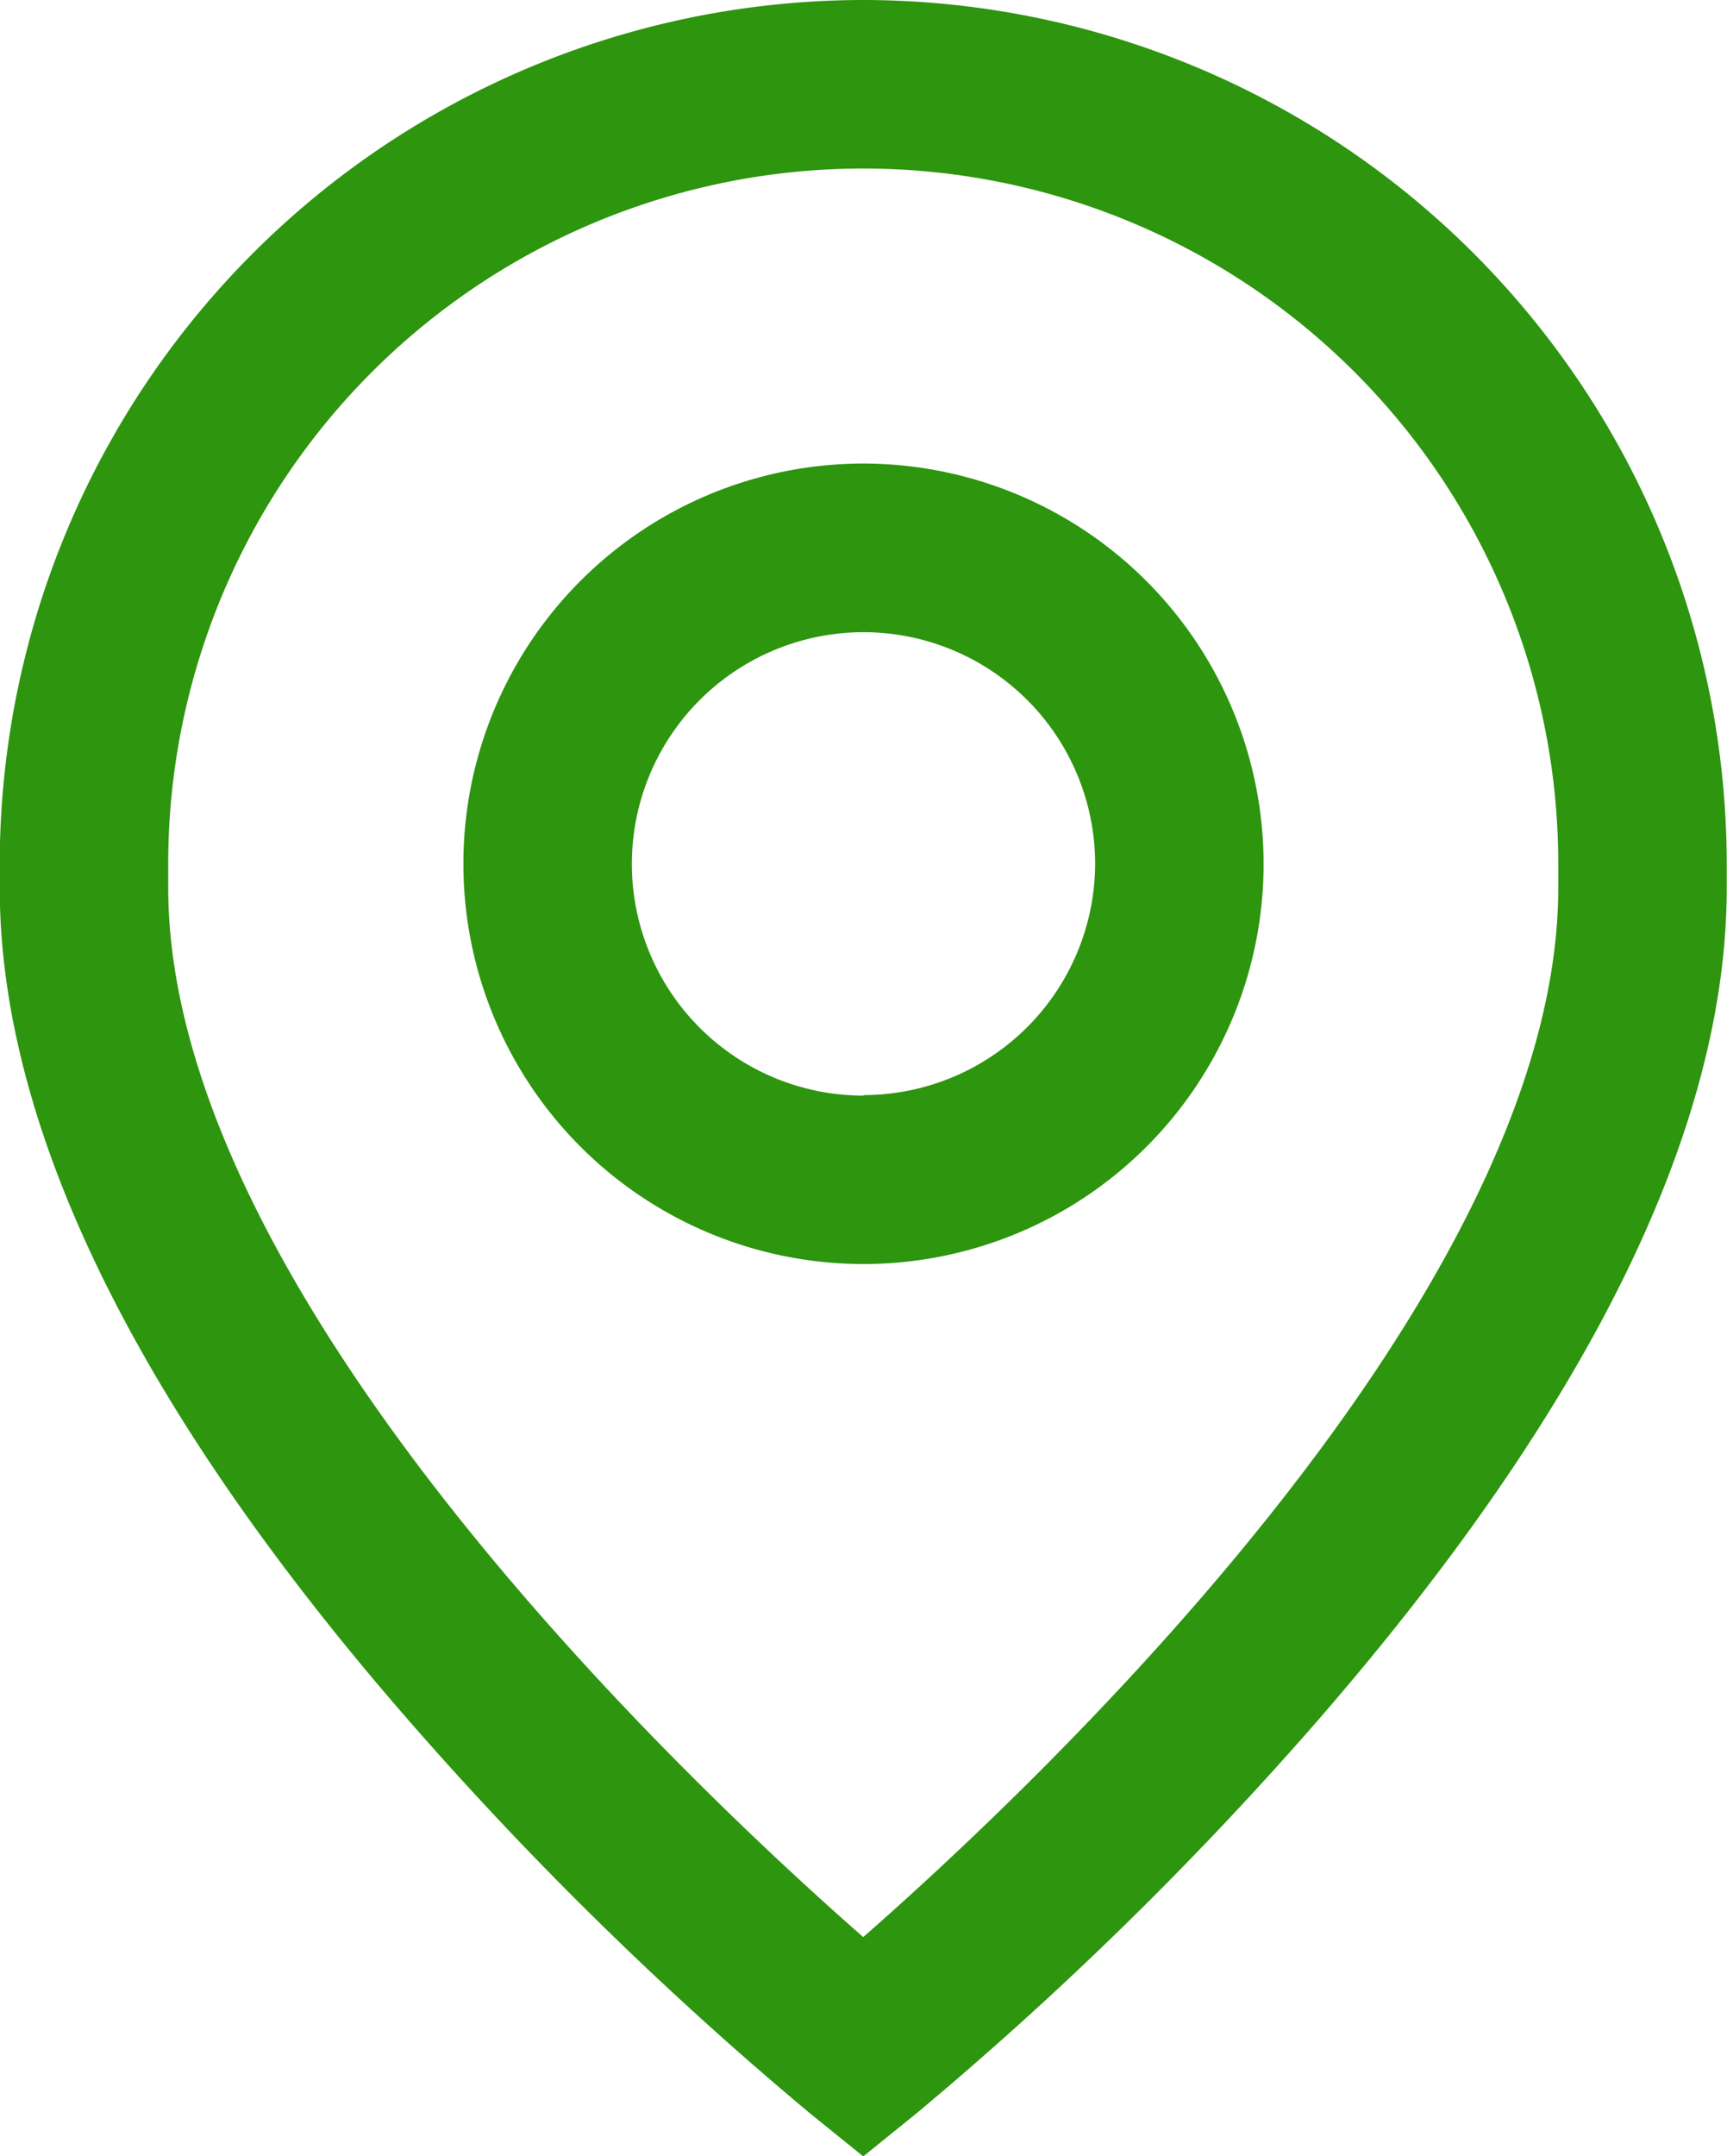
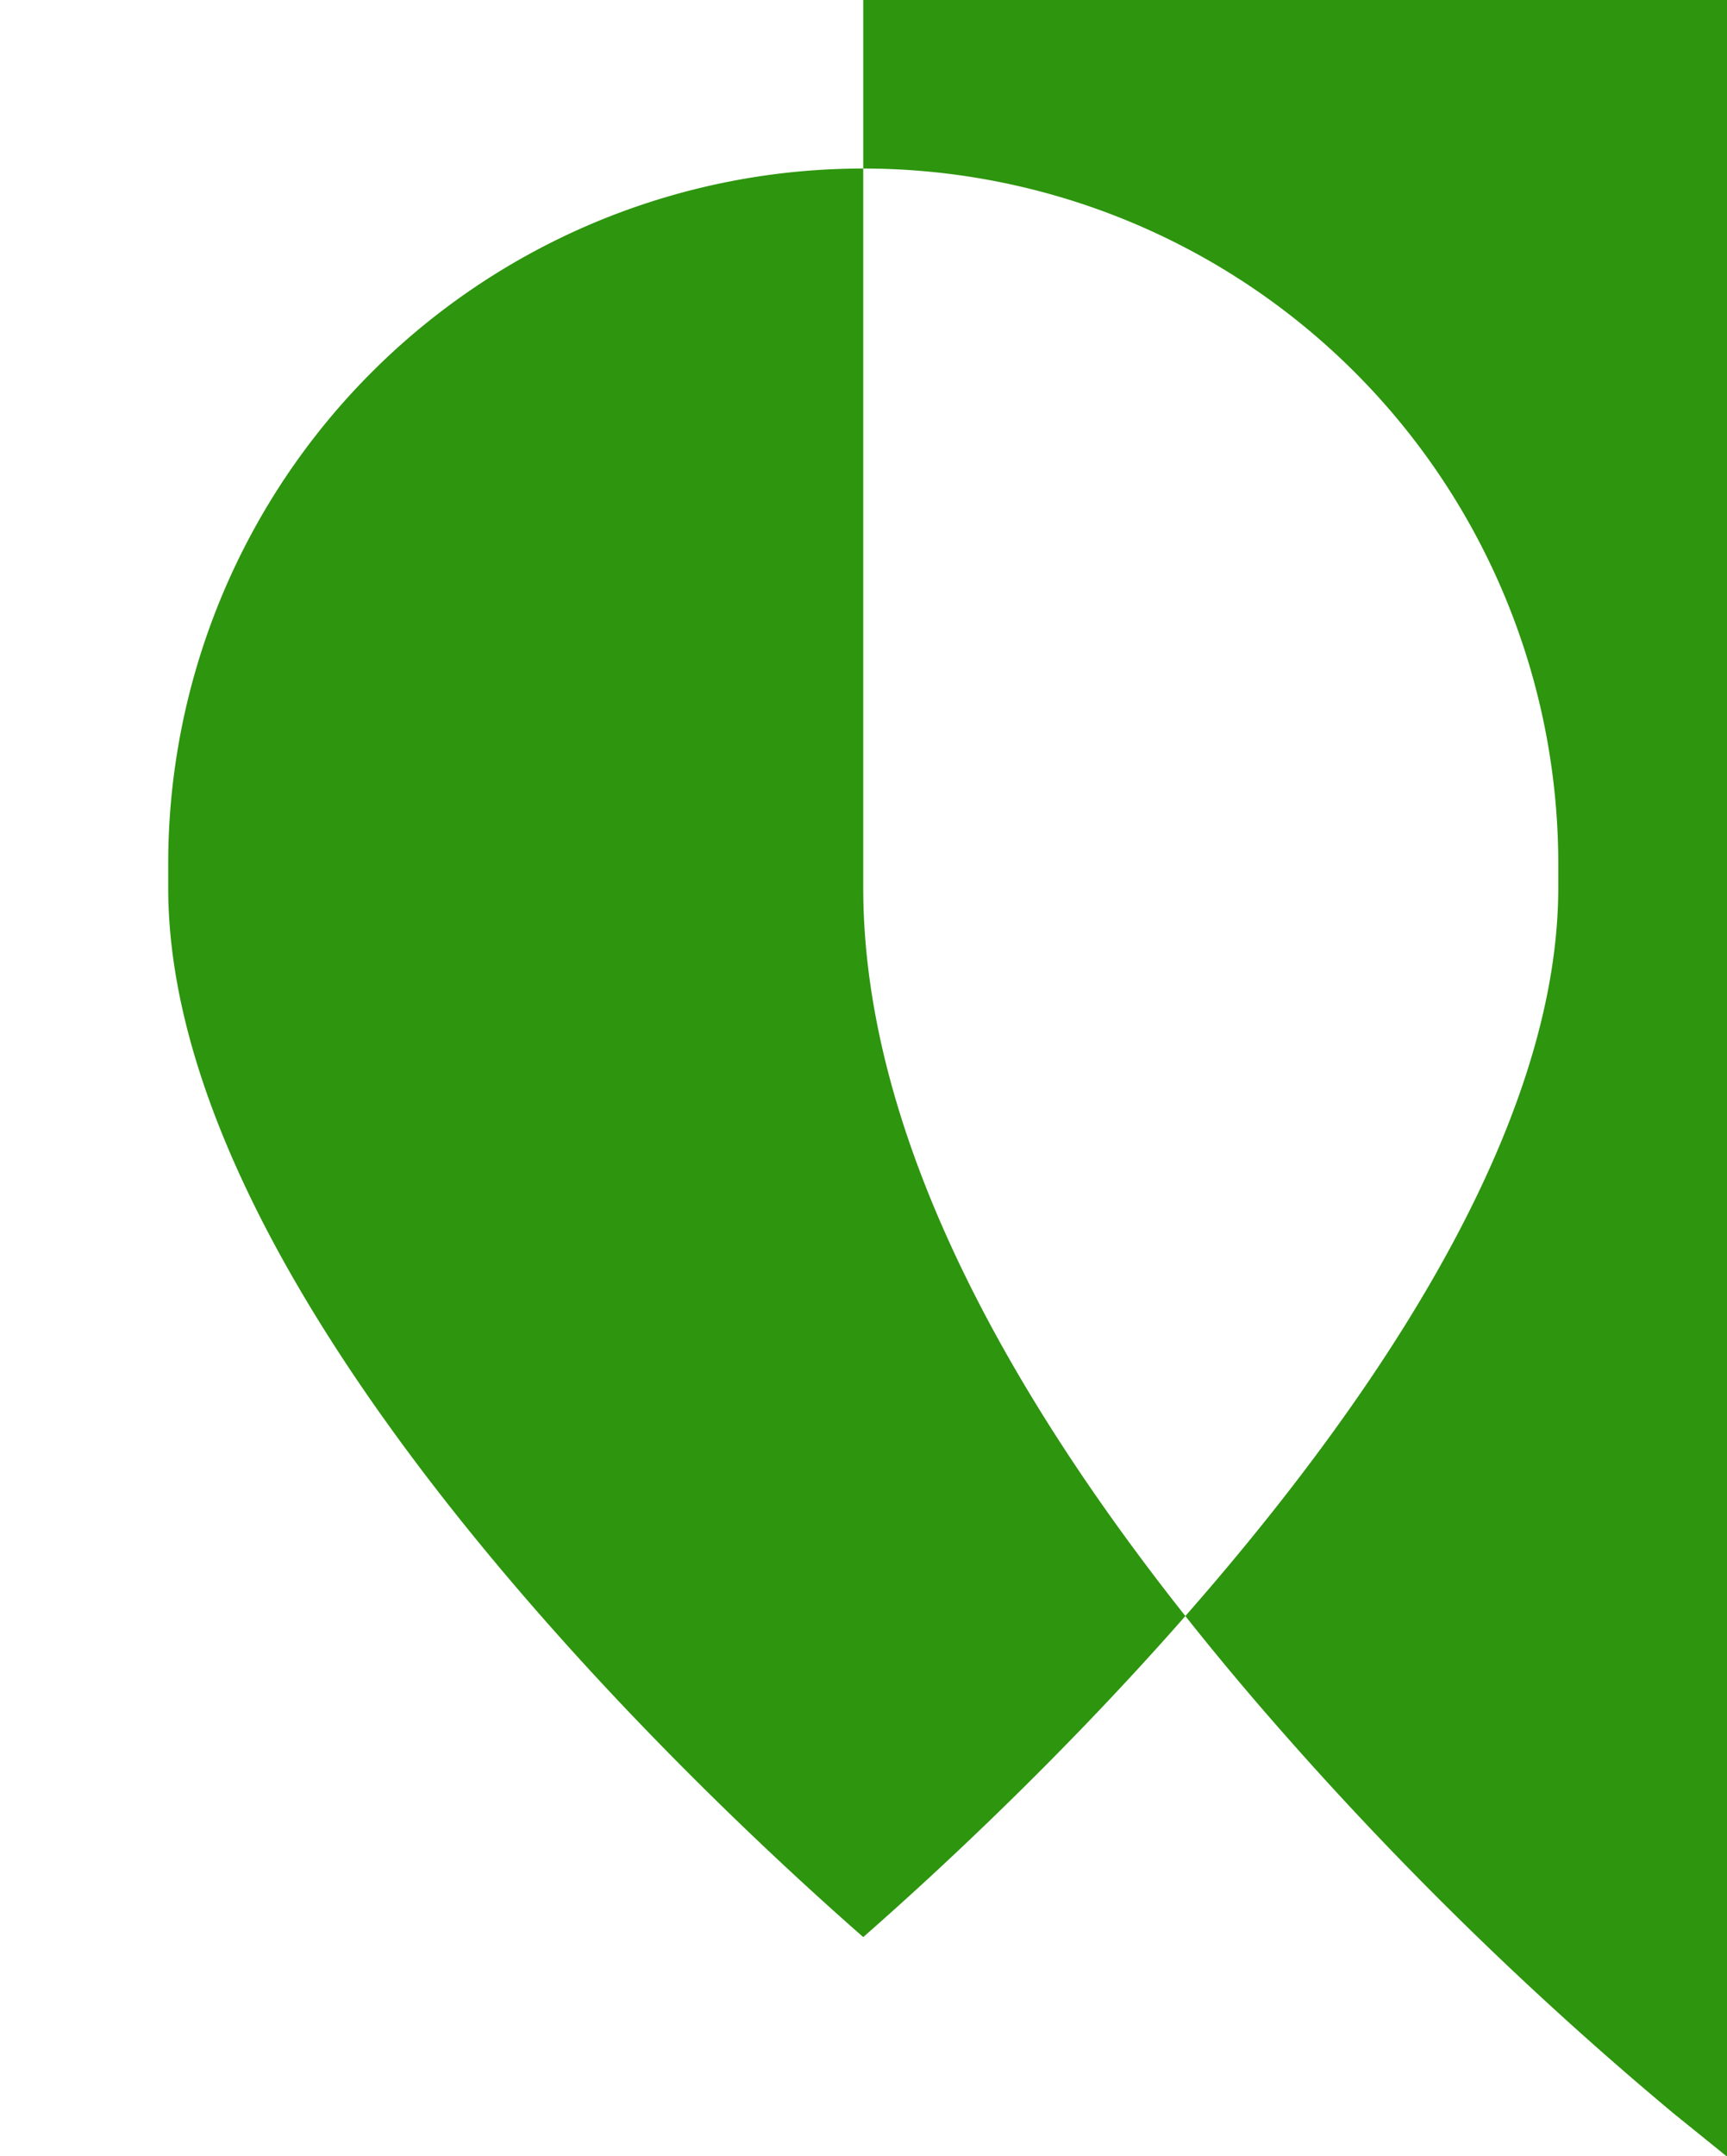
<svg xmlns="http://www.w3.org/2000/svg" id="icn_map" width="13.234" height="16.517" viewBox="0 0 13.234 16.517">
  <g id="グループ_22013" data-name="グループ 22013" transform="translate(3.551 3.551)">
    <g id="グループ_22012" data-name="グループ 22012" transform="translate(0)">
-       <path id="パス_2991" data-name="パス 2991" d="M164.013,110.062a3.066,3.066,0,1,0,3.066,3.066A3.07,3.07,0,0,0,164.013,110.062Zm0,4.842a1.775,1.775,0,1,1,1.775-1.775A1.777,1.777,0,0,1,164.013,114.9Z" transform="translate(-160.947 -110.062)" fill="#2d950e" />
-     </g>
+       </g>
  </g>
  <g id="グループ_22015" data-name="グループ 22015" transform="translate(0)">
    <g id="グループ_22014" data-name="グループ 22014">
-       <path id="パス_2992" data-name="パス 2992" d="M57.5,0a6.624,6.624,0,0,0-6.617,6.617V6.8c0,1.845,1.058,4,3.144,6.391a27.2,27.2,0,0,0,3.067,3l.406.328.406-.328a27.193,27.193,0,0,0,3.067-3c2.087-2.4,3.144-4.546,3.144-6.391V6.617A6.624,6.624,0,0,0,57.5,0Zm5.326,6.8c0,3.118-4.018,6.893-5.326,8.039-1.308-1.146-5.326-4.921-5.326-8.039V6.617a5.326,5.326,0,0,1,10.652,0Z" transform="translate(-50.885 0)" fill="#2d950e" />
+       <path id="パス_2992" data-name="パス 2992" d="M57.5,0V6.8c0,1.845,1.058,4,3.144,6.391a27.2,27.2,0,0,0,3.067,3l.406.328.406-.328a27.193,27.193,0,0,0,3.067-3c2.087-2.4,3.144-4.546,3.144-6.391V6.617A6.624,6.624,0,0,0,57.5,0Zm5.326,6.8c0,3.118-4.018,6.893-5.326,8.039-1.308-1.146-5.326-4.921-5.326-8.039V6.617a5.326,5.326,0,0,1,10.652,0Z" transform="translate(-50.885 0)" fill="#2d950e" />
    </g>
  </g>
</svg>